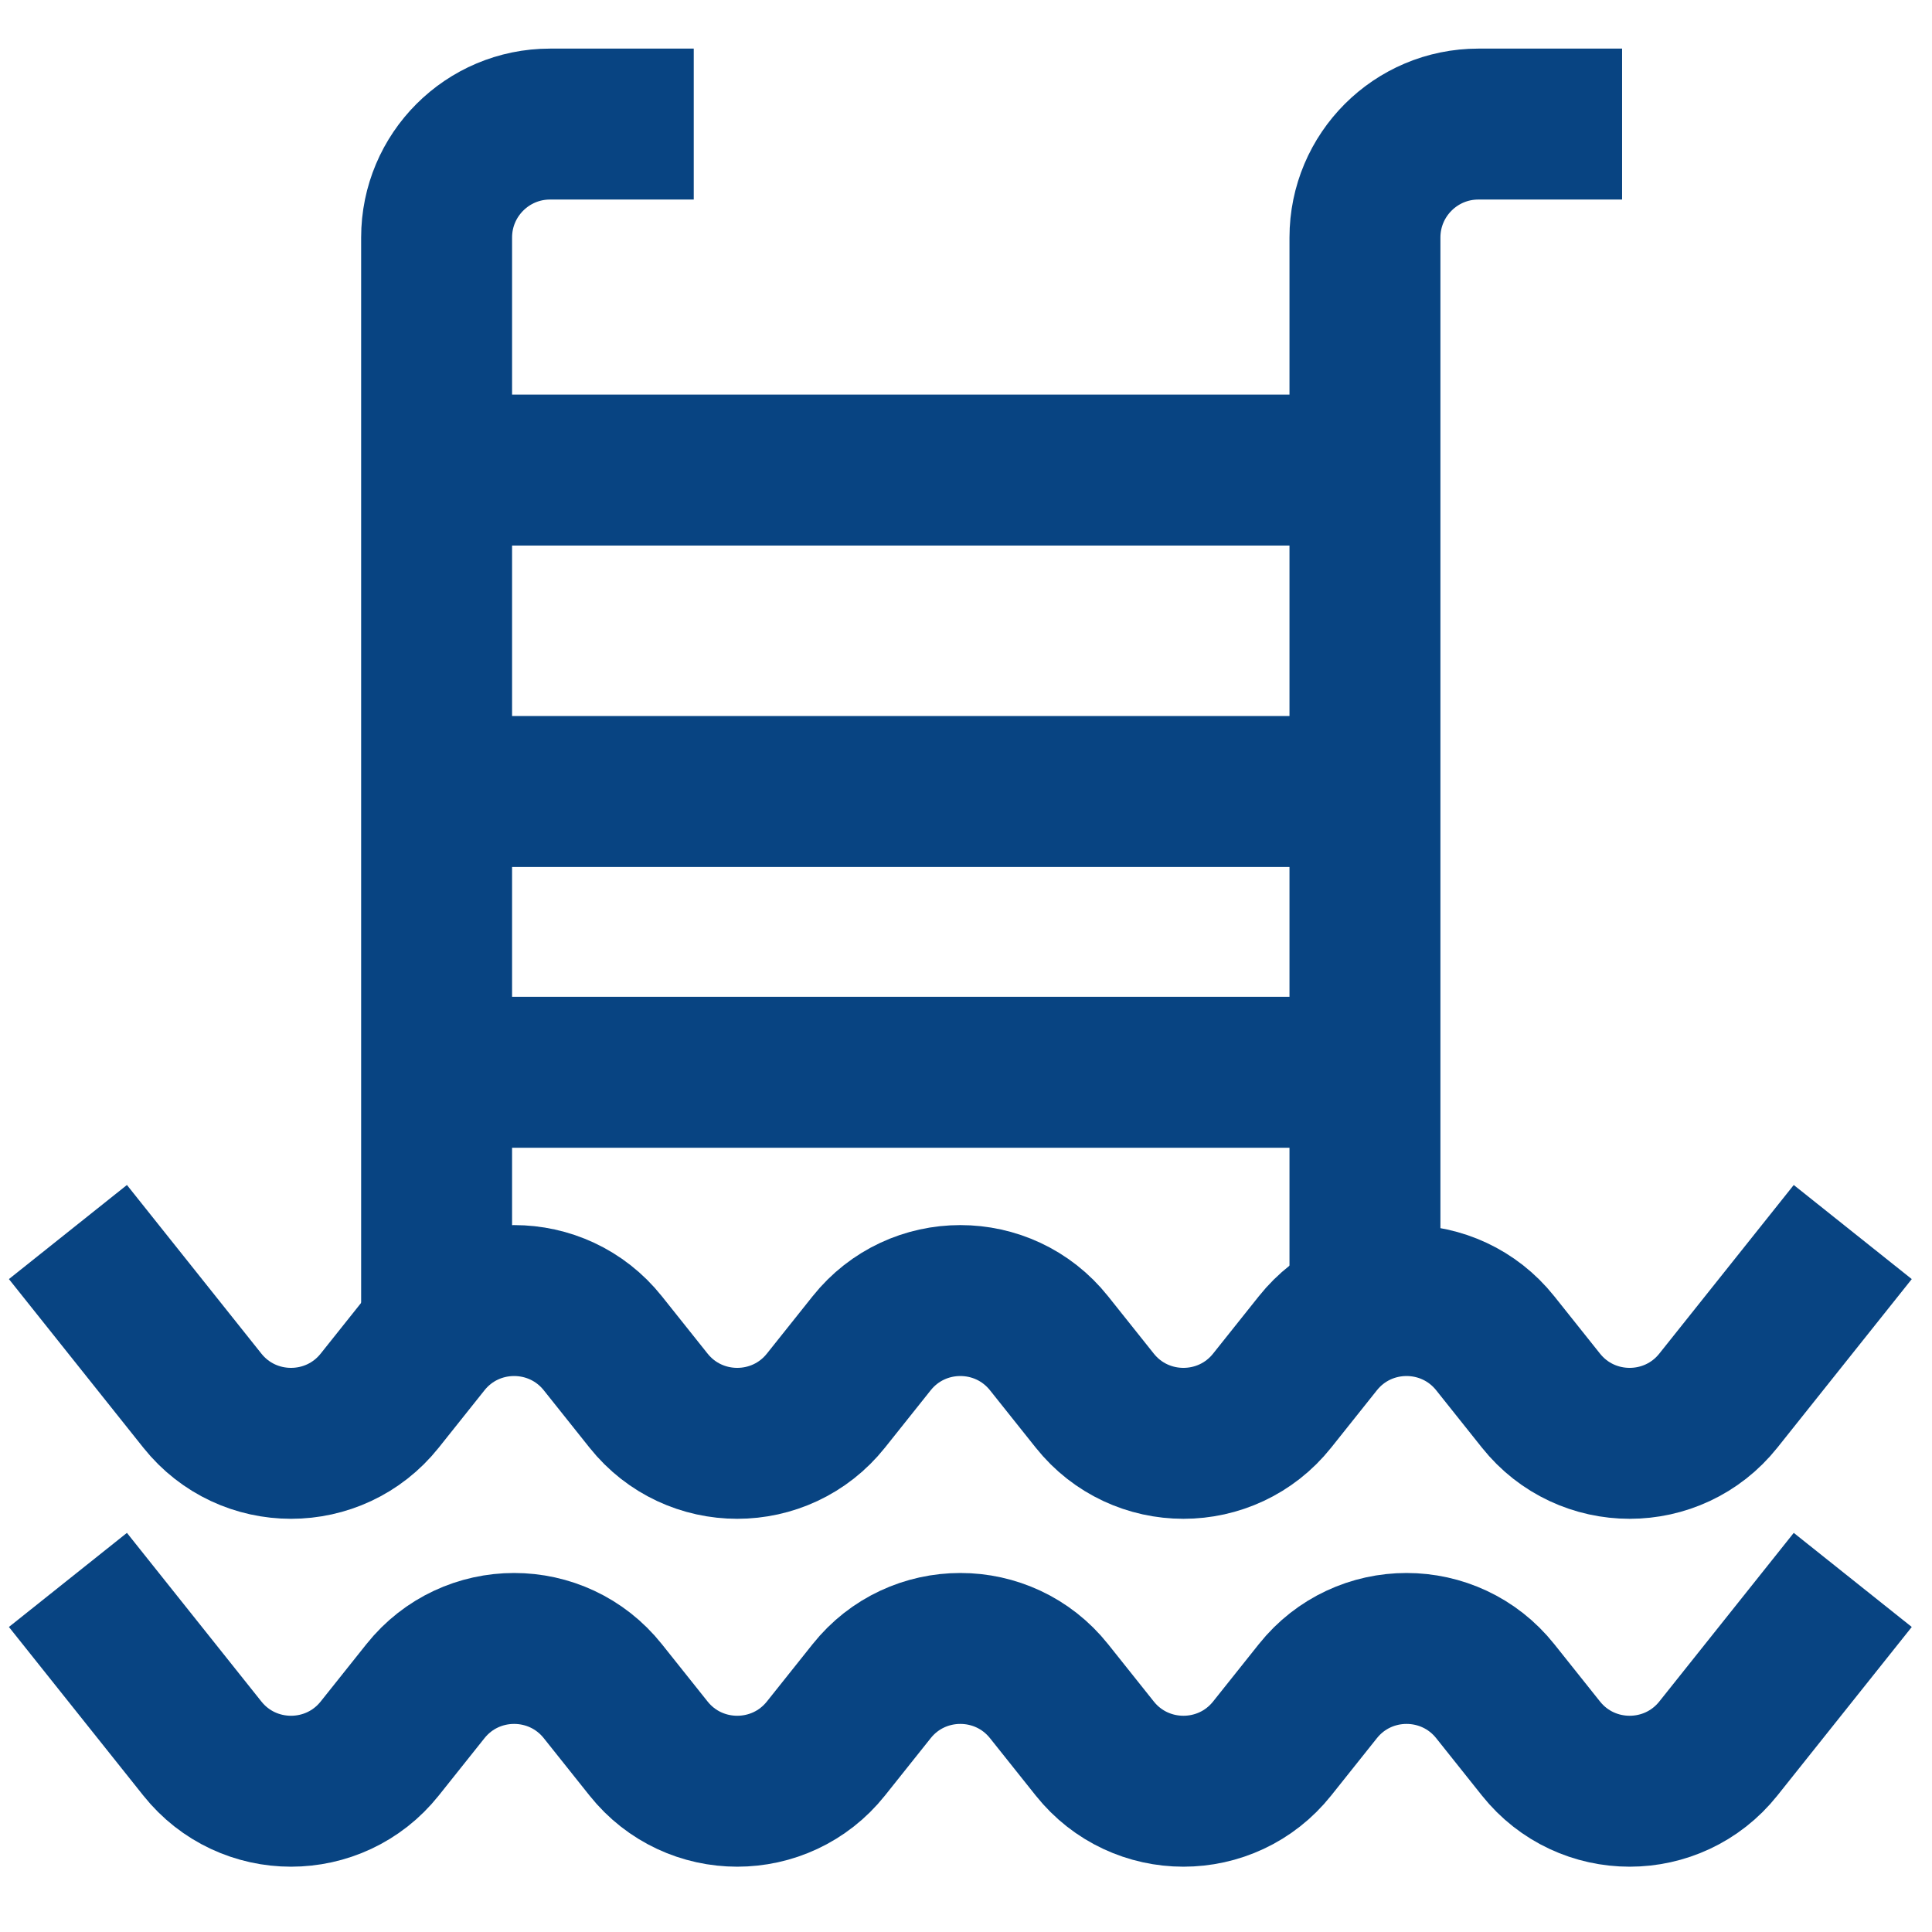
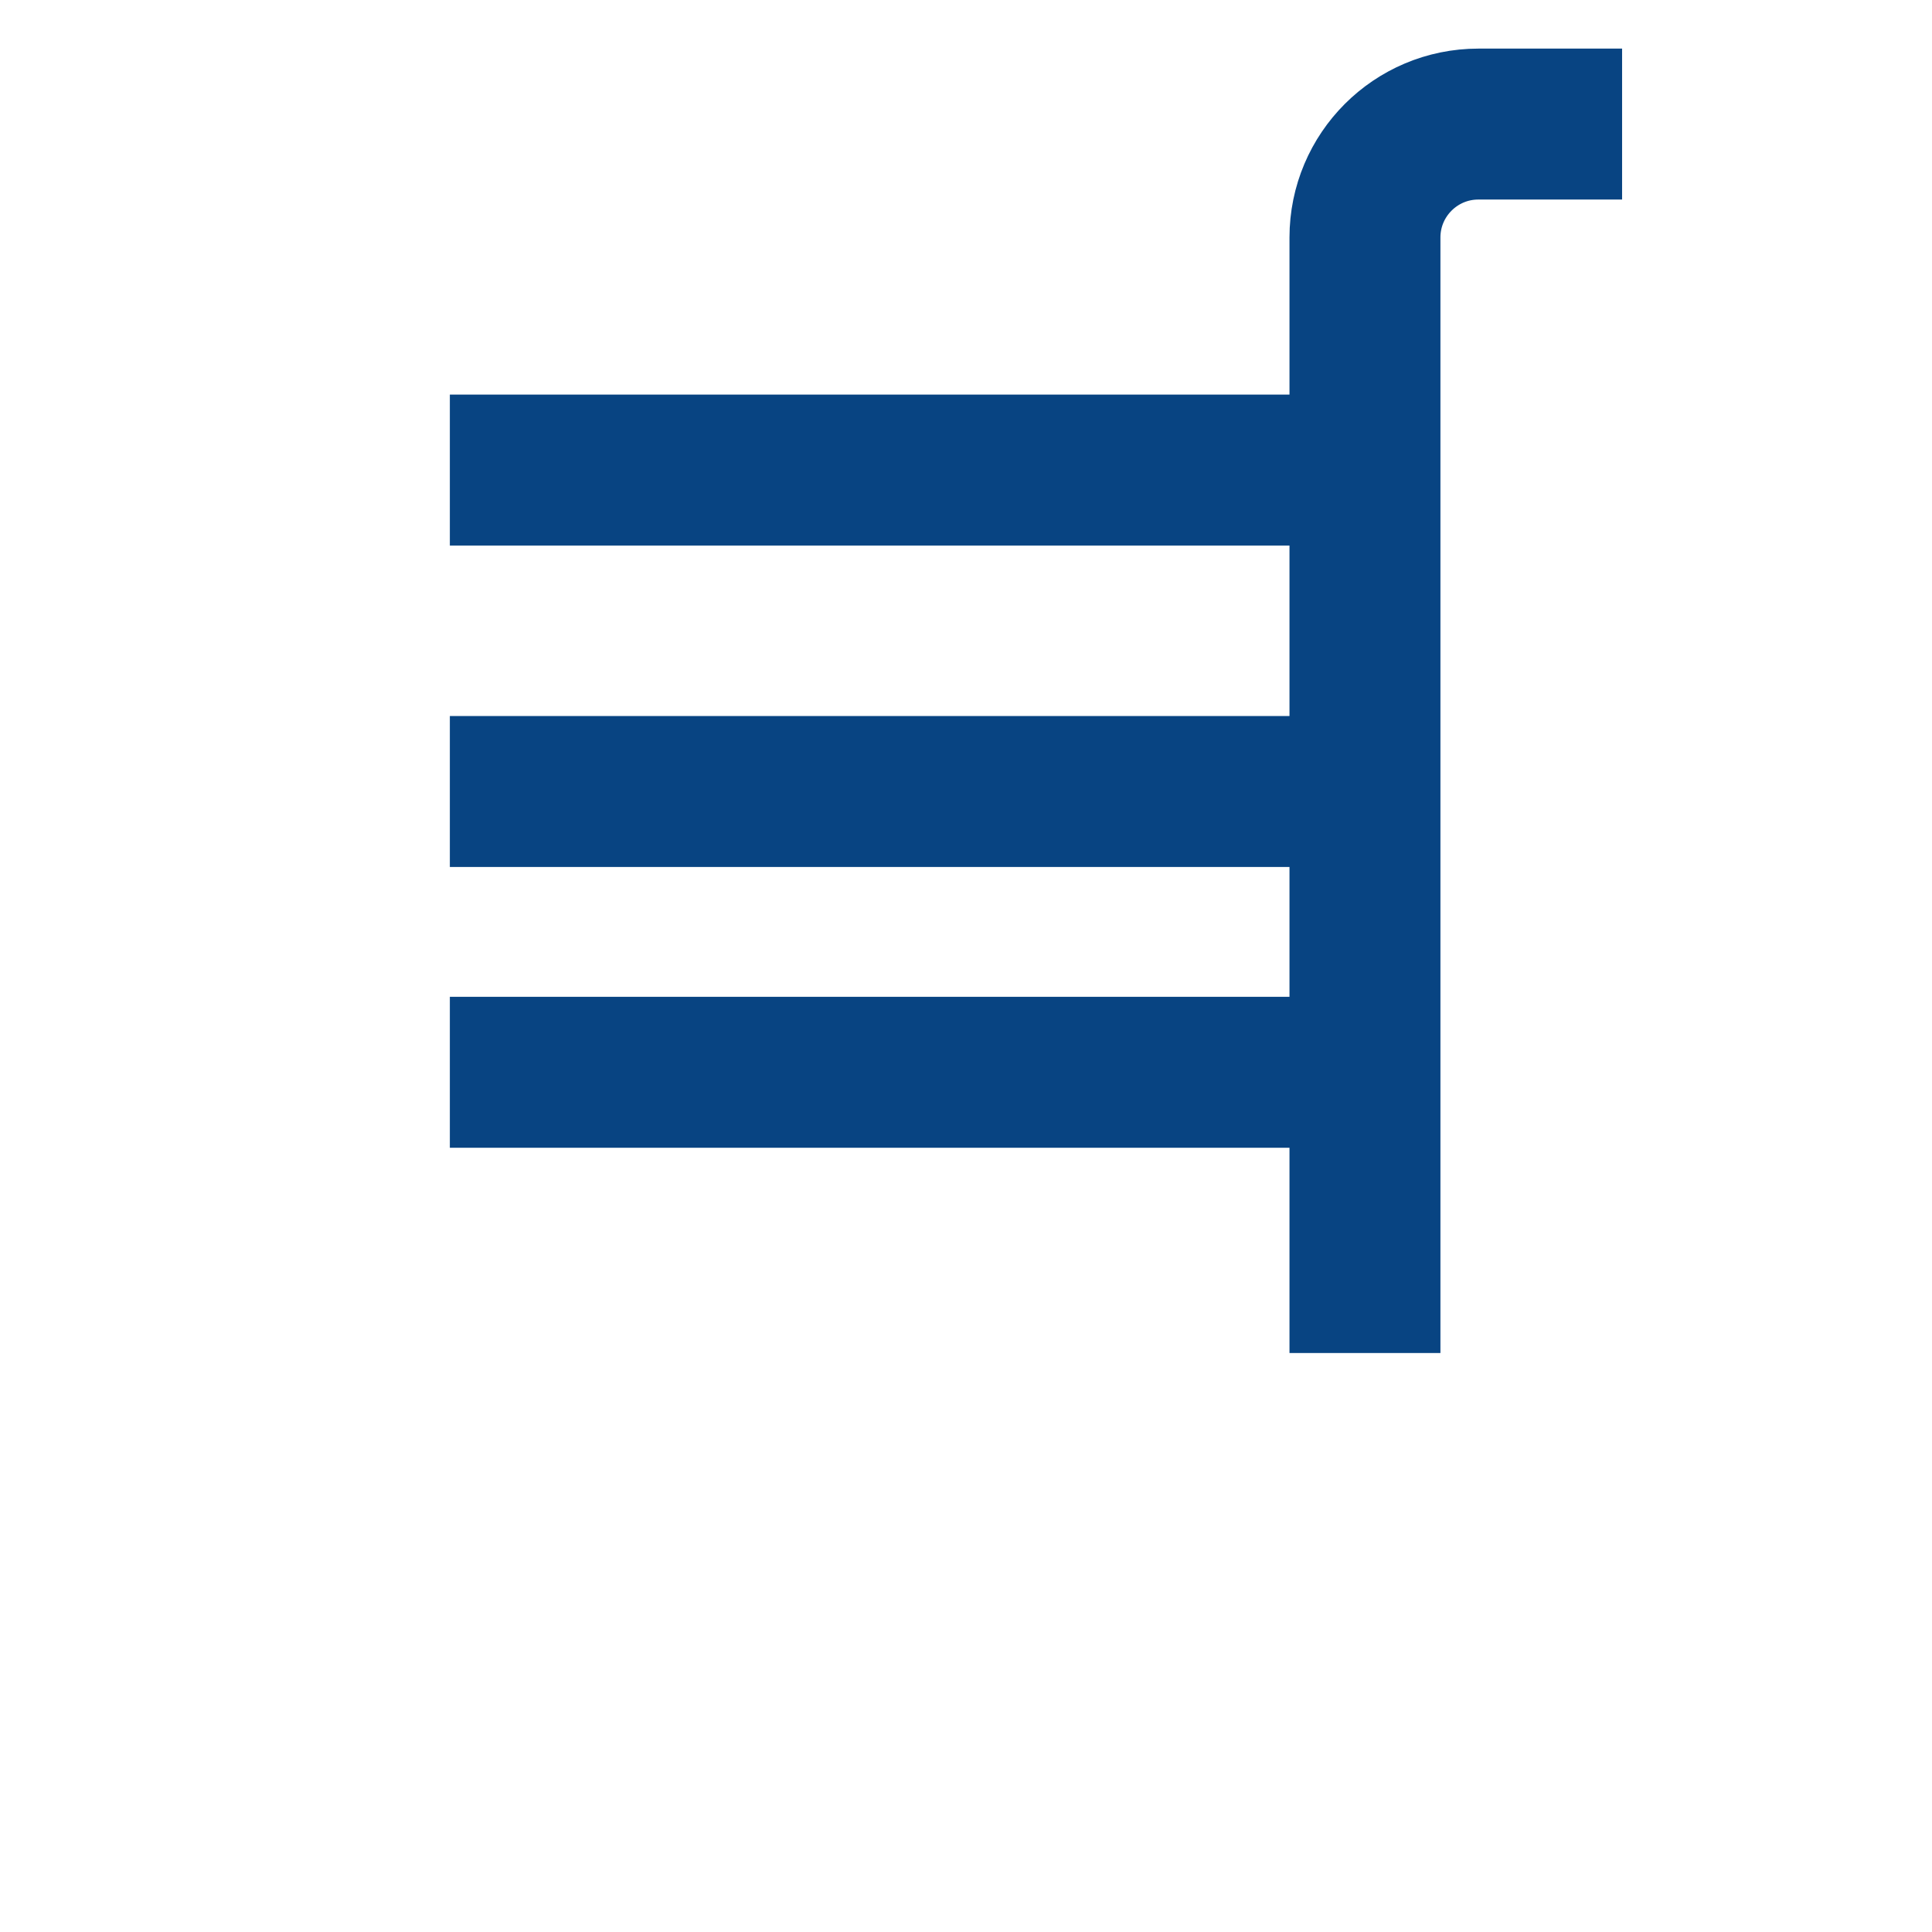
<svg xmlns="http://www.w3.org/2000/svg" width="512" height="512" viewBox="0 0 512 512" fill="none">
-   <path d="M18 326.502L53.618 371.176C65.654 386.272 88.596 386.272 100.632 371.176L112.743 355.985C124.779 340.889 147.721 340.889 159.757 355.985L171.868 371.176C183.904 386.272 206.846 386.272 218.882 371.176L230.993 355.985C243.029 340.889 265.971 340.889 278.007 355.985L290.118 371.176C302.154 386.272 325.096 386.272 337.132 371.176L349.243 355.985C361.279 340.889 384.221 340.889 396.257 355.985L408.368 371.176C420.404 386.272 443.346 386.272 455.382 371.176L491 326.502" stroke="#084482" stroke-width="40" />
-   <path d="M18 418.697L53.618 463.371C65.654 478.467 88.596 478.467 100.632 463.371L112.743 448.18C124.779 433.084 147.721 433.084 159.757 448.18L171.868 463.371C183.904 478.467 206.846 478.467 218.882 463.371L230.993 448.18C243.029 433.084 265.971 433.084 278.007 448.18L290.118 463.371C302.154 478.467 325.096 478.467 337.132 463.371L349.243 448.18C361.279 433.084 384.221 433.084 396.257 448.18L408.368 463.371C420.404 478.467 443.346 478.467 455.382 463.371L491 418.697" stroke="#084482" stroke-width="40" />
-   <path d="M183.851 32.881H145.77C129.166 32.881 115.706 46.341 115.706 62.945V358.57" stroke="#084482" stroke-width="40" stroke-linejoin="round" />
  <path d="M429.871 32.881H391.79C375.187 32.881 361.727 46.341 361.727 62.945V124.575M361.727 358.57V284.163M361.727 124.575H119.214M361.727 124.575V209.755M361.727 209.755H119.214M361.727 209.755V284.163M361.727 284.163H119.214" stroke="#084482" stroke-width="40" />
</svg>